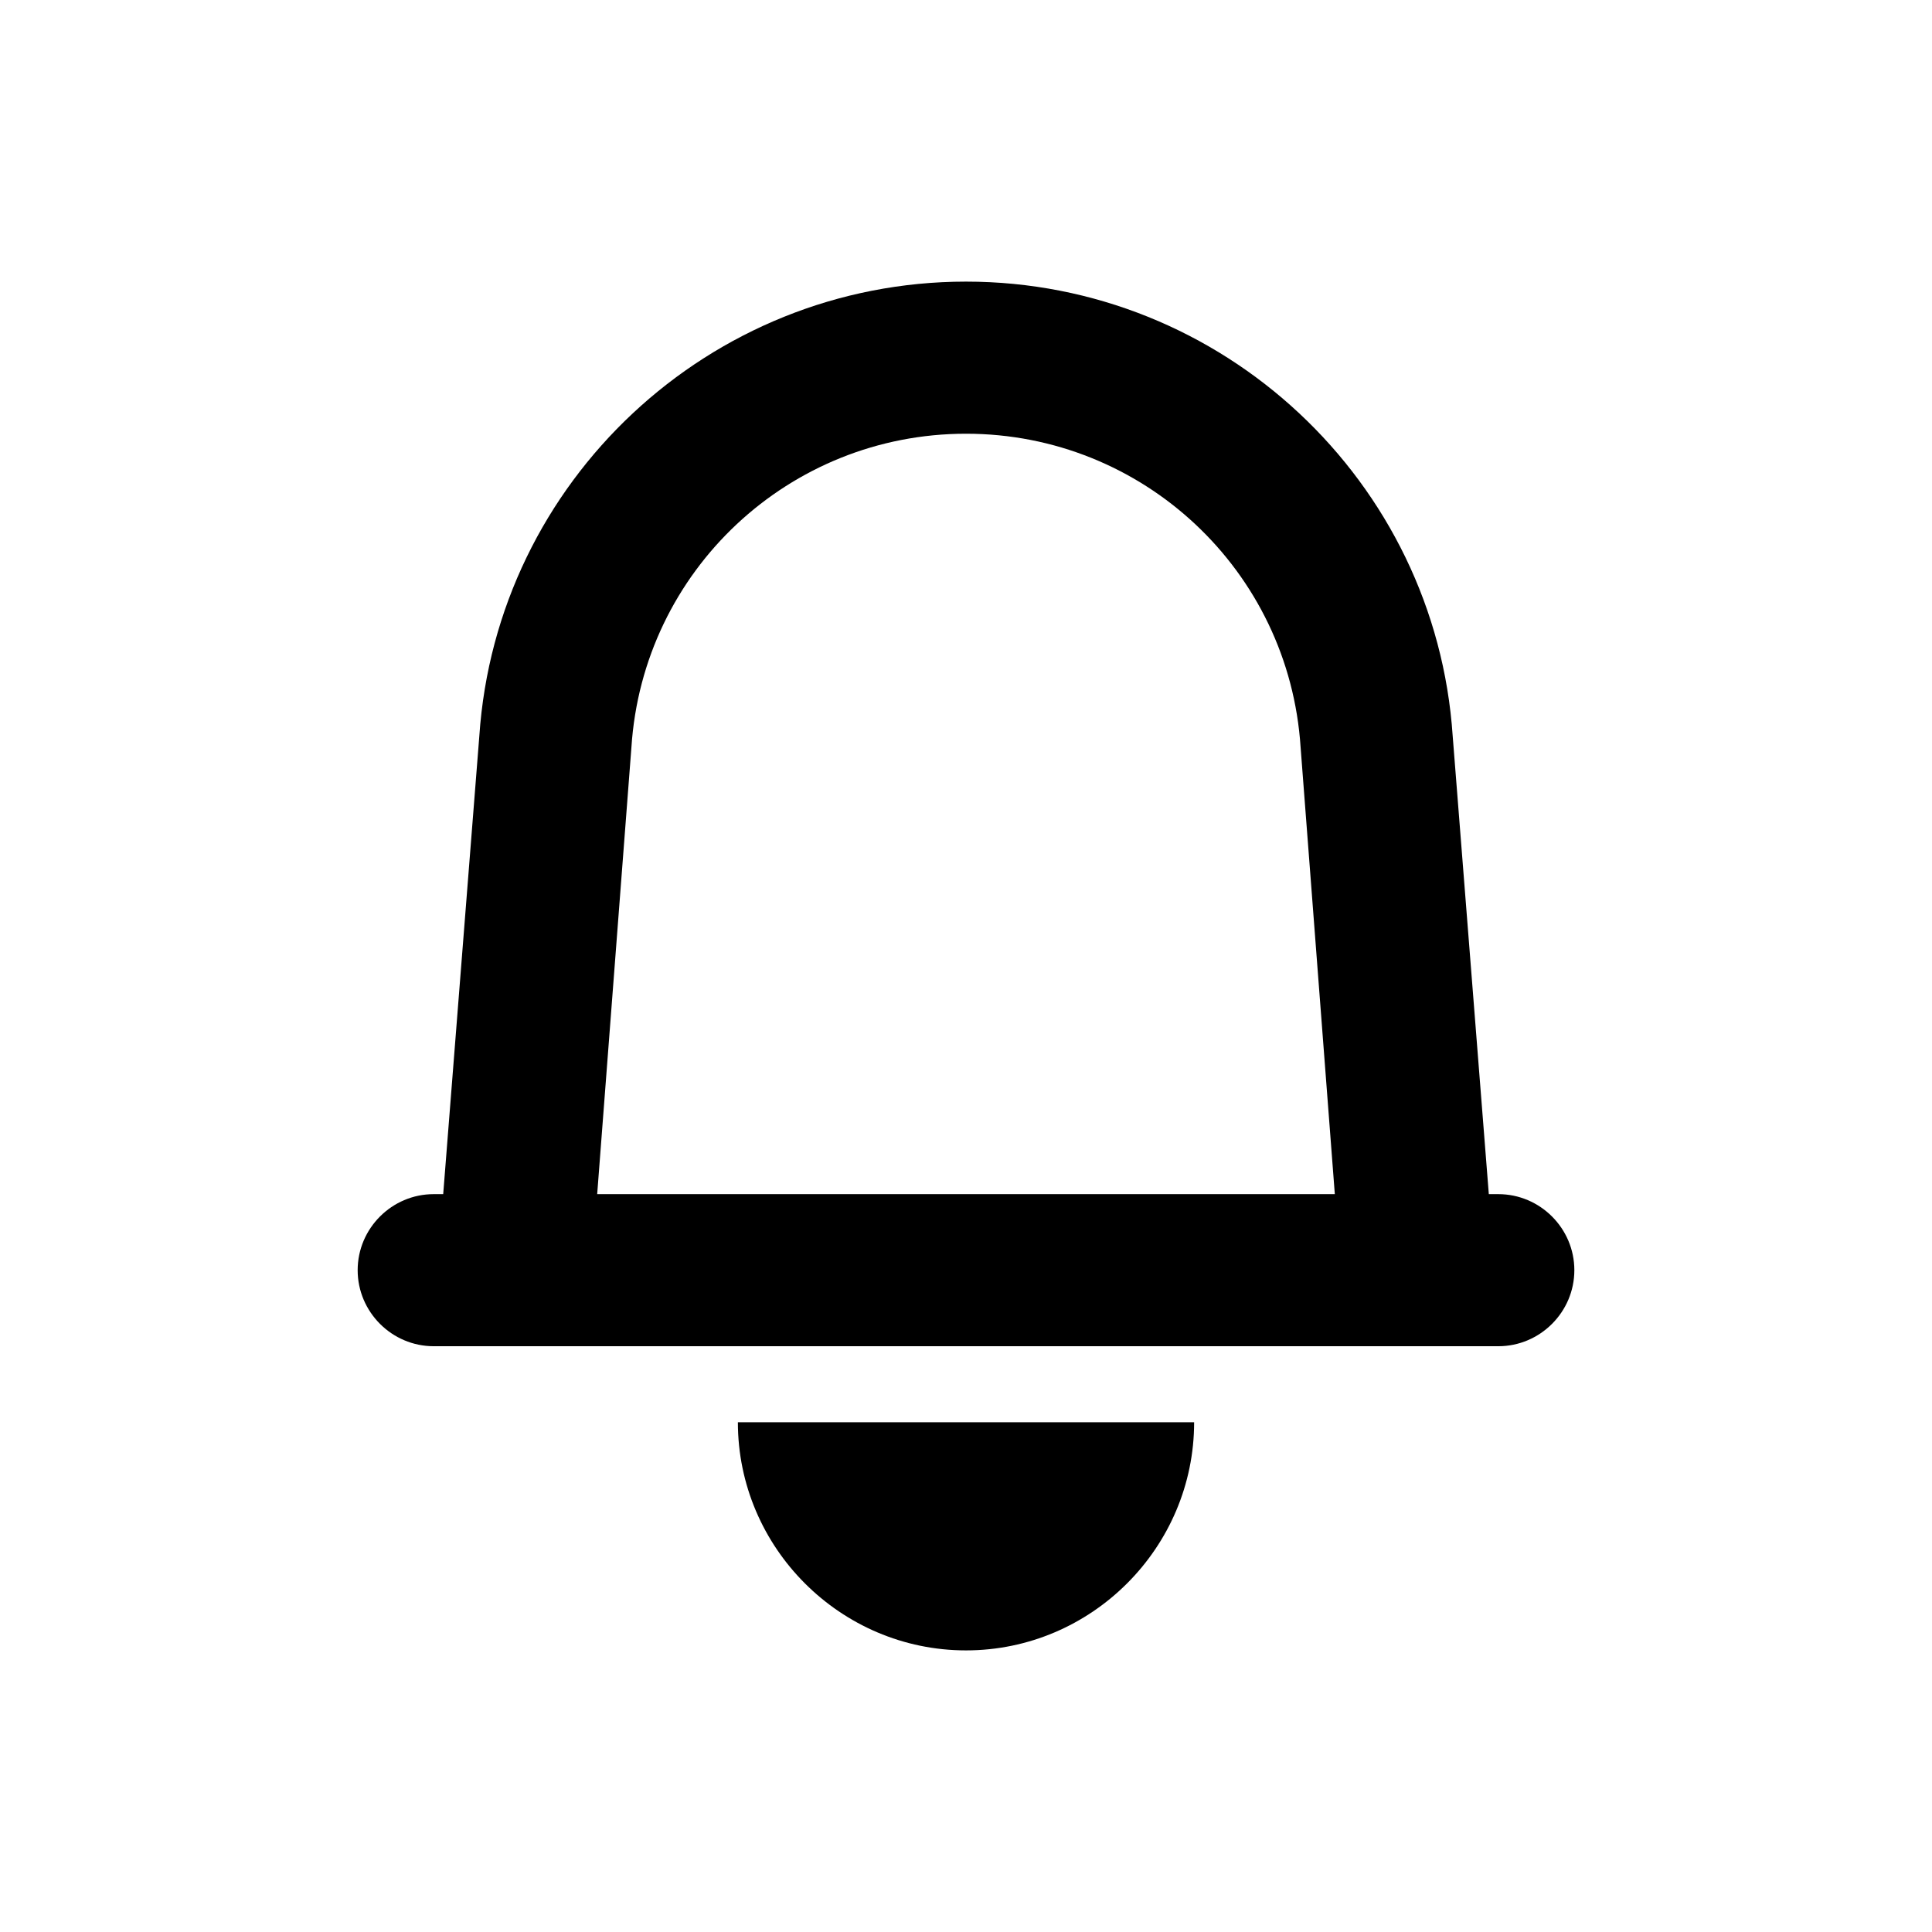
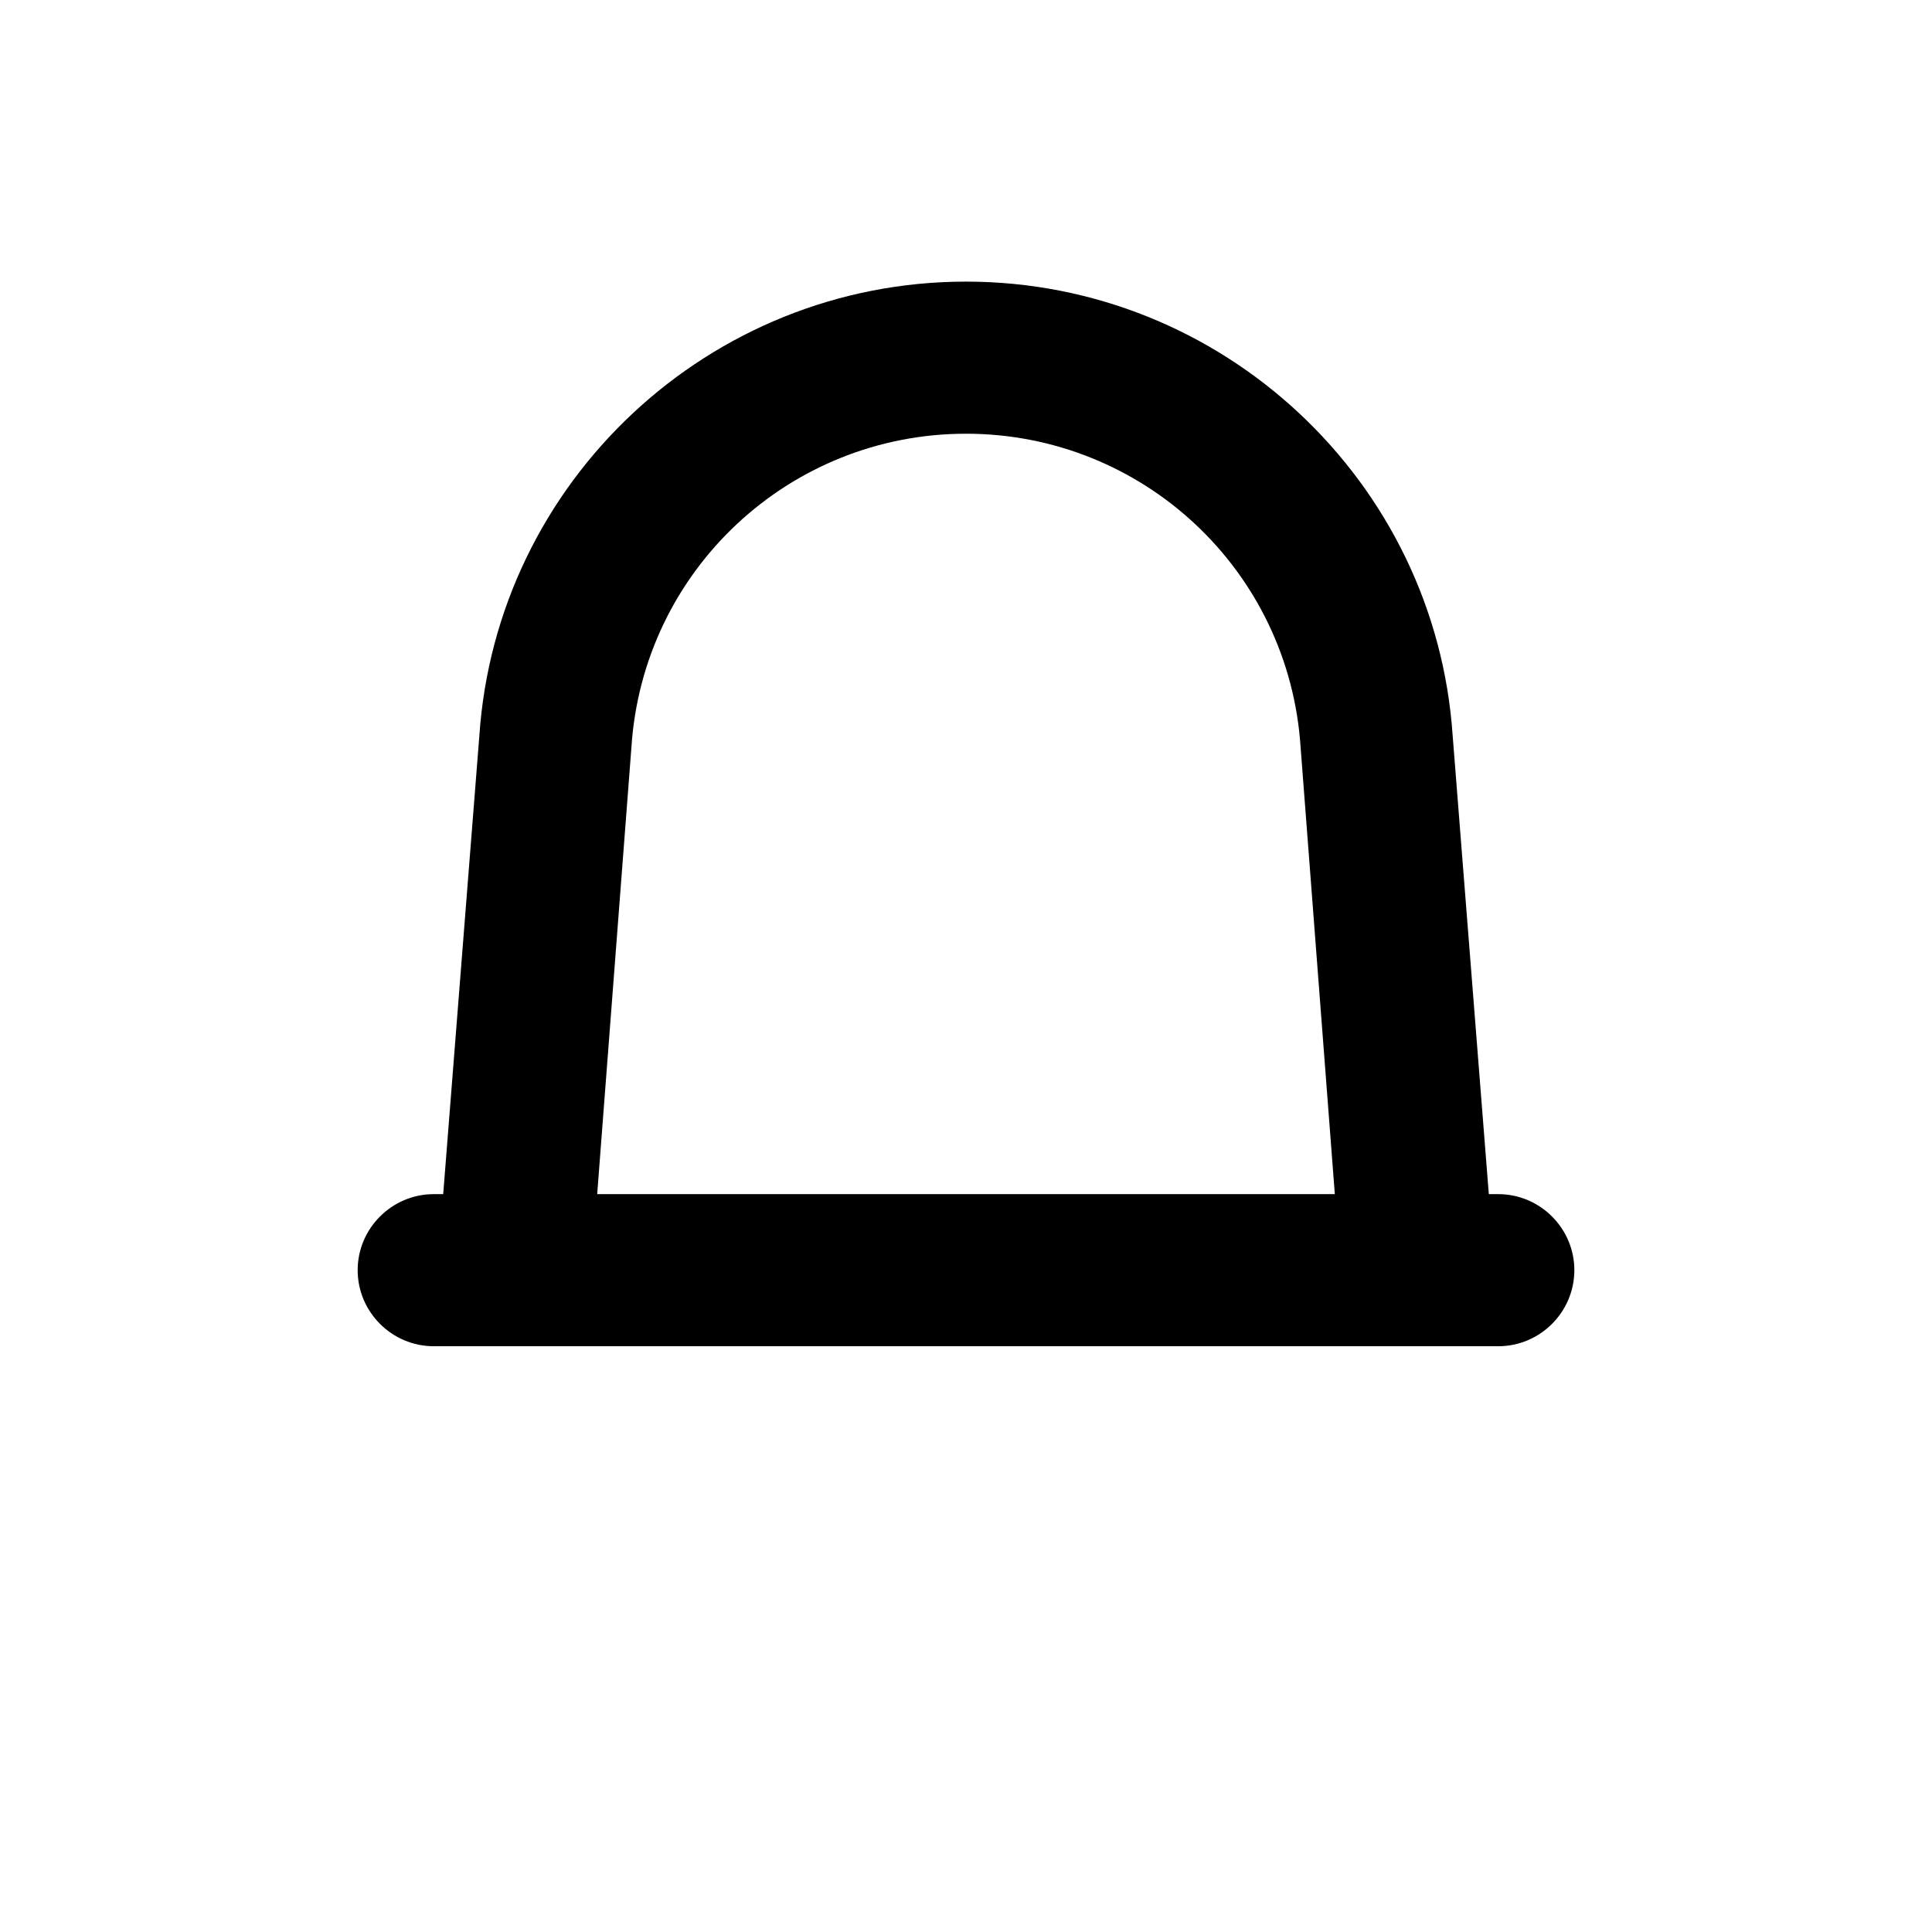
<svg xmlns="http://www.w3.org/2000/svg" fill="#000000" width="800px" height="800px" version="1.1" viewBox="144 144 512 512">
  <g>
    <path d="m541.07 460.46h-2.519l-9.574-121.42c-4.531-67.512-60.961-120.41-128.97-120.41-68.016 0-124.44 52.898-128.98 120.41l-9.574 121.42h-2.516c-11.082 0-20.152 9.07-20.152 20.152s9.07 20.152 20.152 20.152h282.13c11.082 0 20.152-9.07 20.152-20.152 0-11.086-9.07-20.152-20.152-20.152zm-238.81 0 9.07-118.39c3.023-46.855 41.816-83.129 88.672-83.129s85.648 36.273 88.672 83.129l9.066 118.39z" />
-     <path d="m400 581.37c33.25 0 60.457-27.207 60.457-60.457h-120.91c0 33.25 27.203 60.457 60.457 60.457z" />
  </g>
</svg>